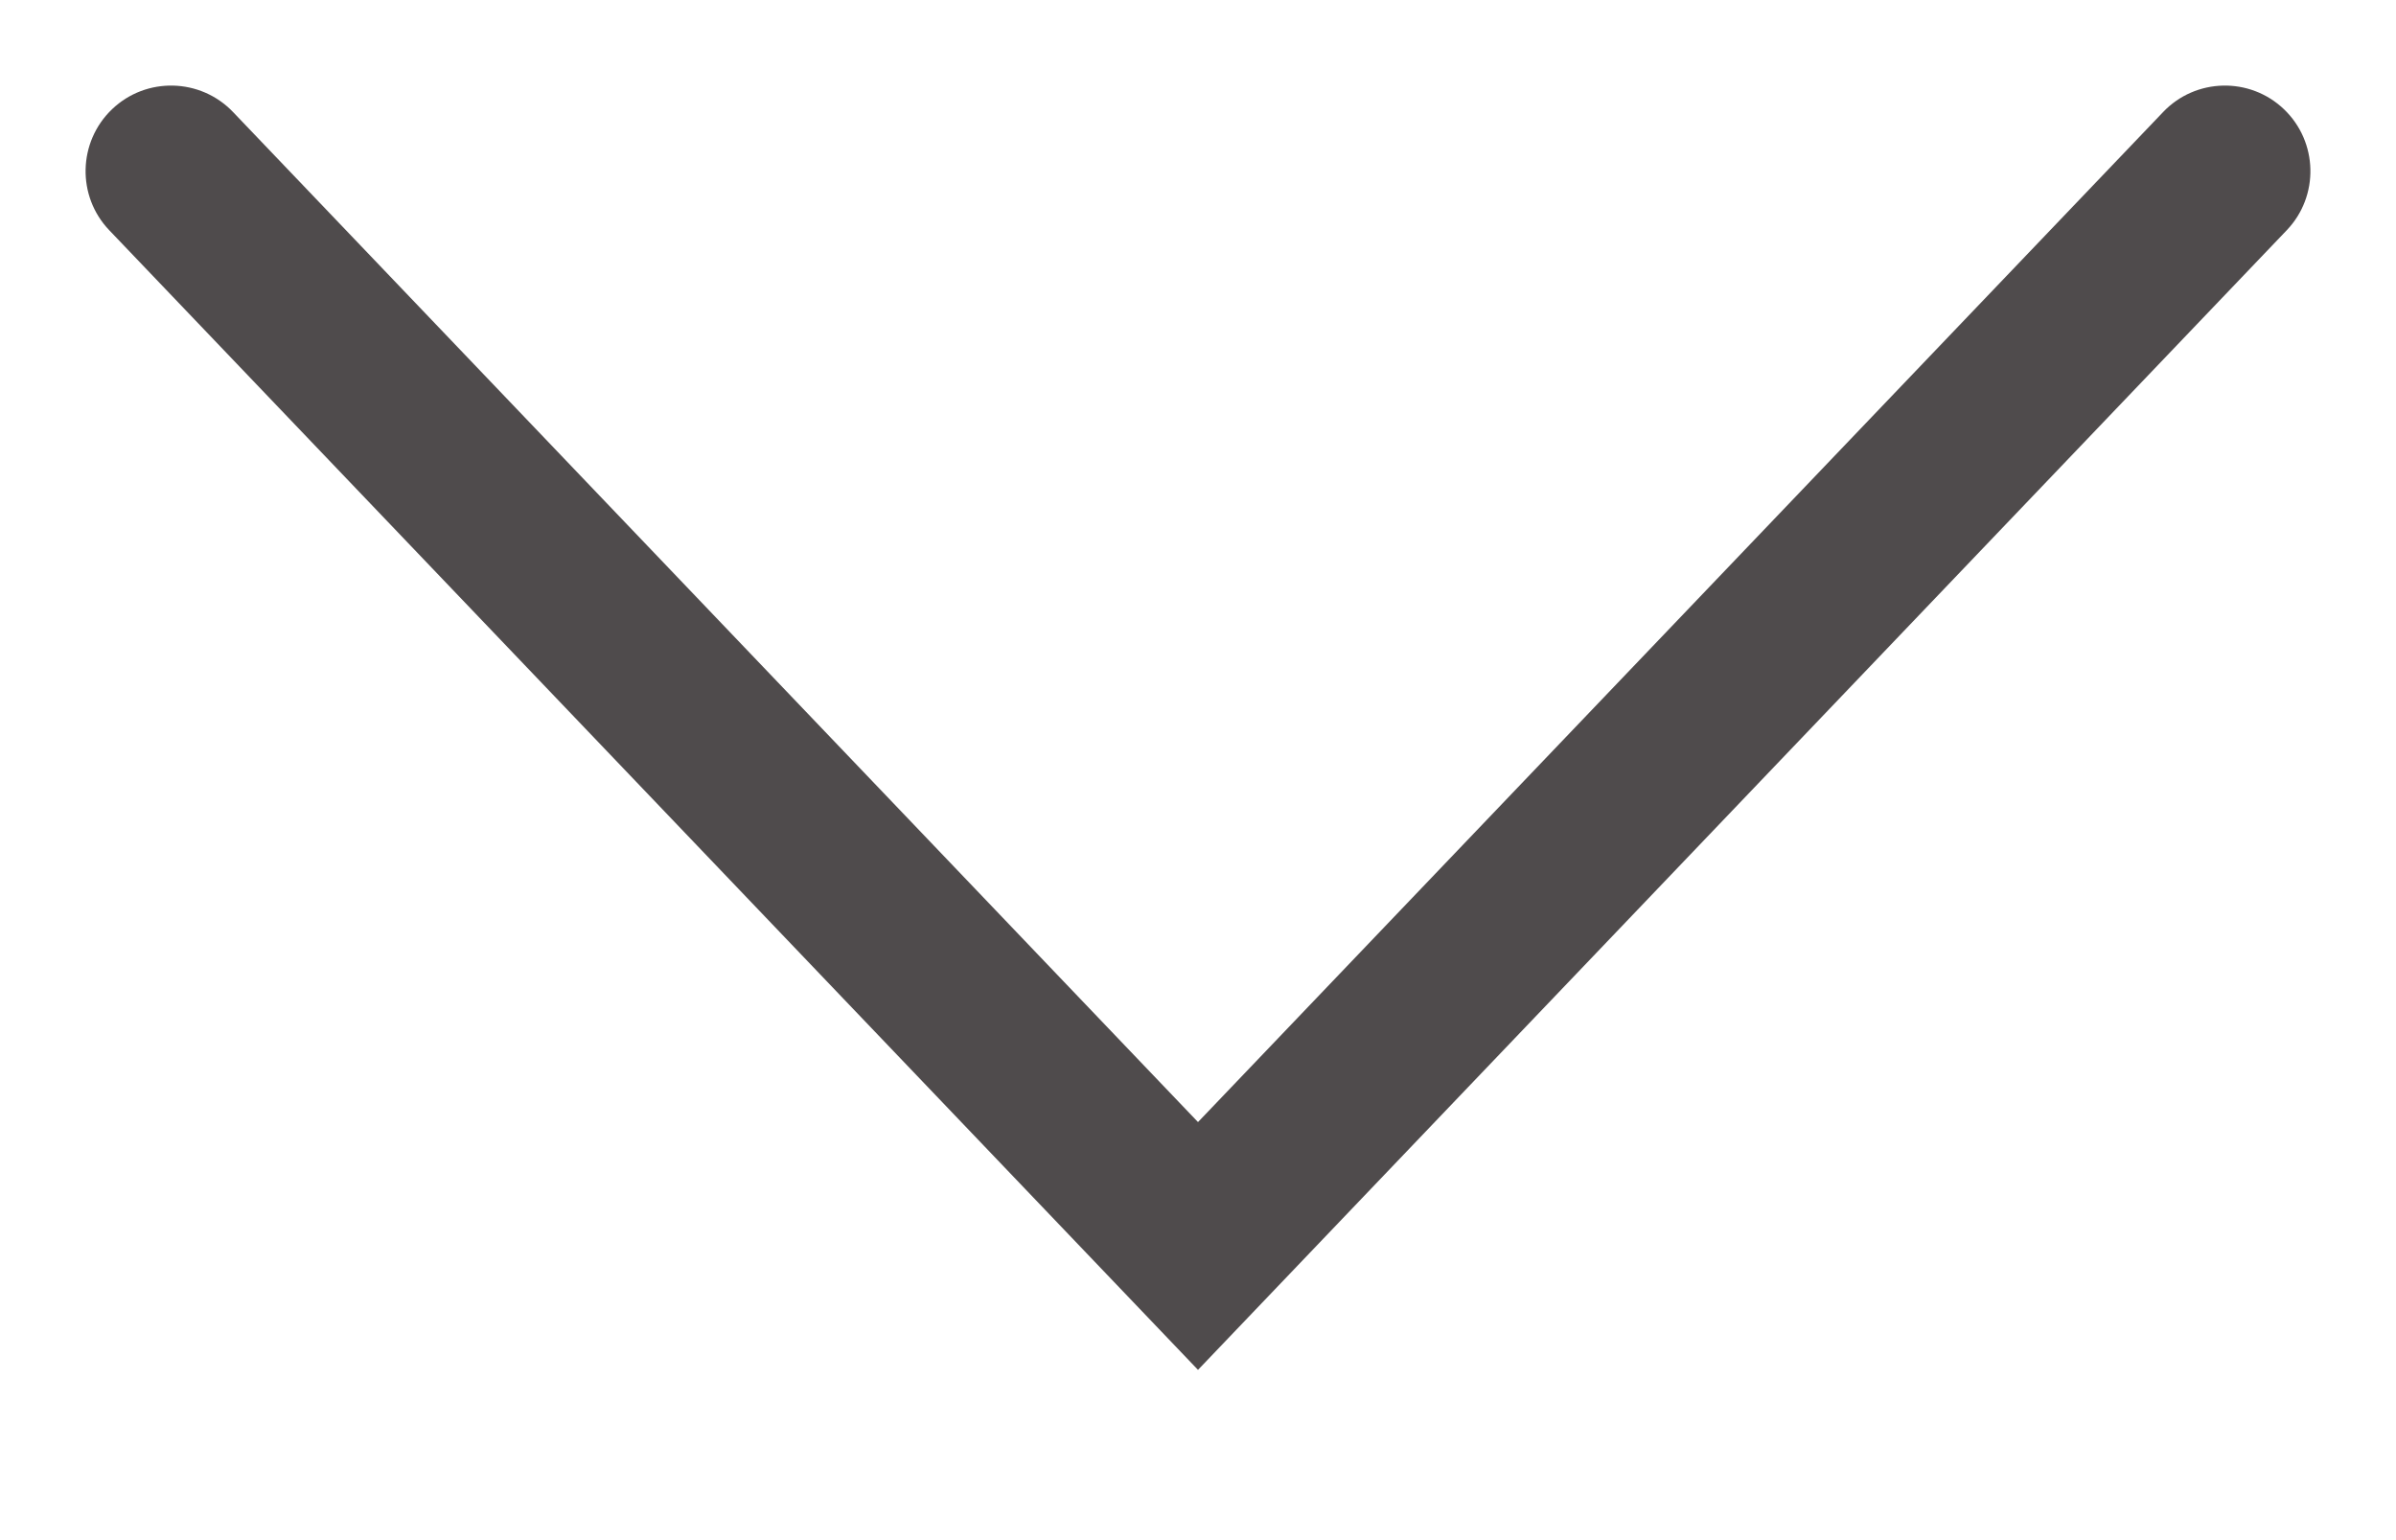
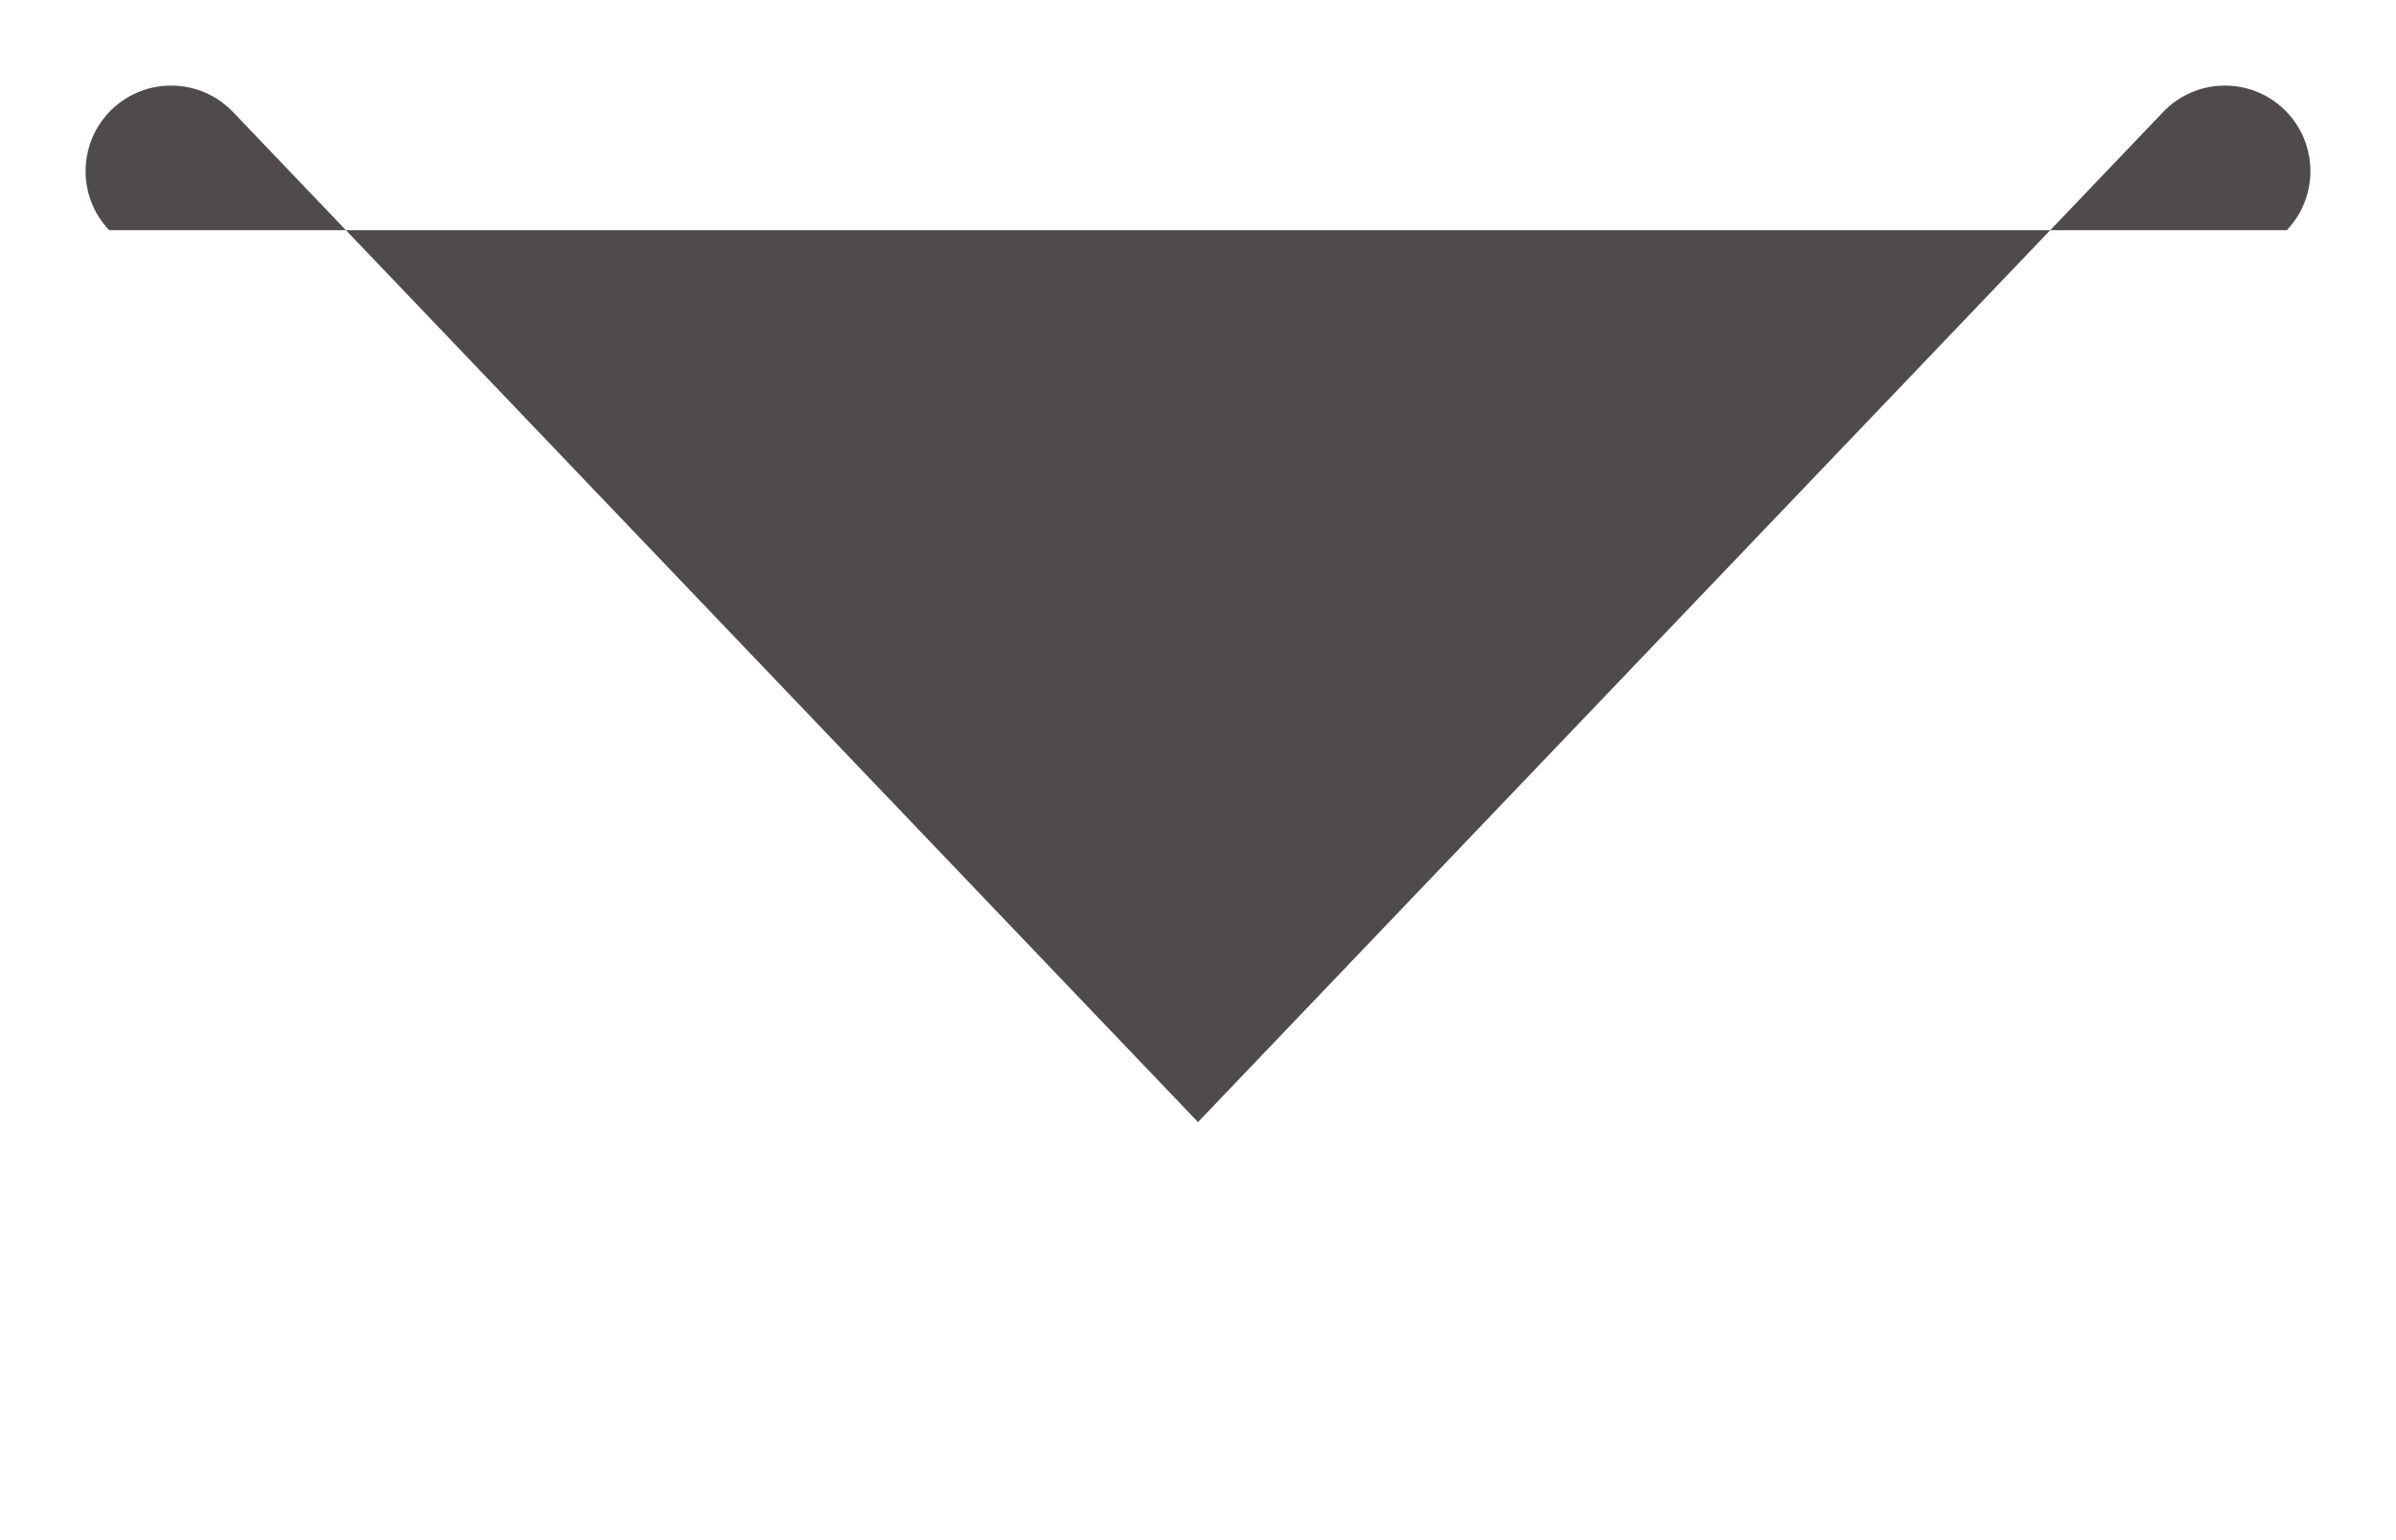
<svg xmlns="http://www.w3.org/2000/svg" width="14" height="9" viewBox="0 0 14 9" fill="none">
-   <path fill-rule="evenodd" clip-rule="evenodd" d="M0.655 0.638C0.854 0.448 1.171 0.455 1.362 0.655L7 6.557L12.639 0.655C12.829 0.455 13.146 0.448 13.345 0.638C13.545 0.829 13.552 1.146 13.362 1.345L7 8.005L0.638 1.345C0.448 1.146 0.455 0.829 0.655 0.638Z" fill="#231F20" fill-opacity="0.8" />
+   <path fill-rule="evenodd" clip-rule="evenodd" d="M0.655 0.638C0.854 0.448 1.171 0.455 1.362 0.655L7 6.557L12.639 0.655C12.829 0.455 13.146 0.448 13.345 0.638C13.545 0.829 13.552 1.146 13.362 1.345L0.638 1.345C0.448 1.146 0.455 0.829 0.655 0.638Z" fill="#231F20" fill-opacity="0.8" />
</svg>